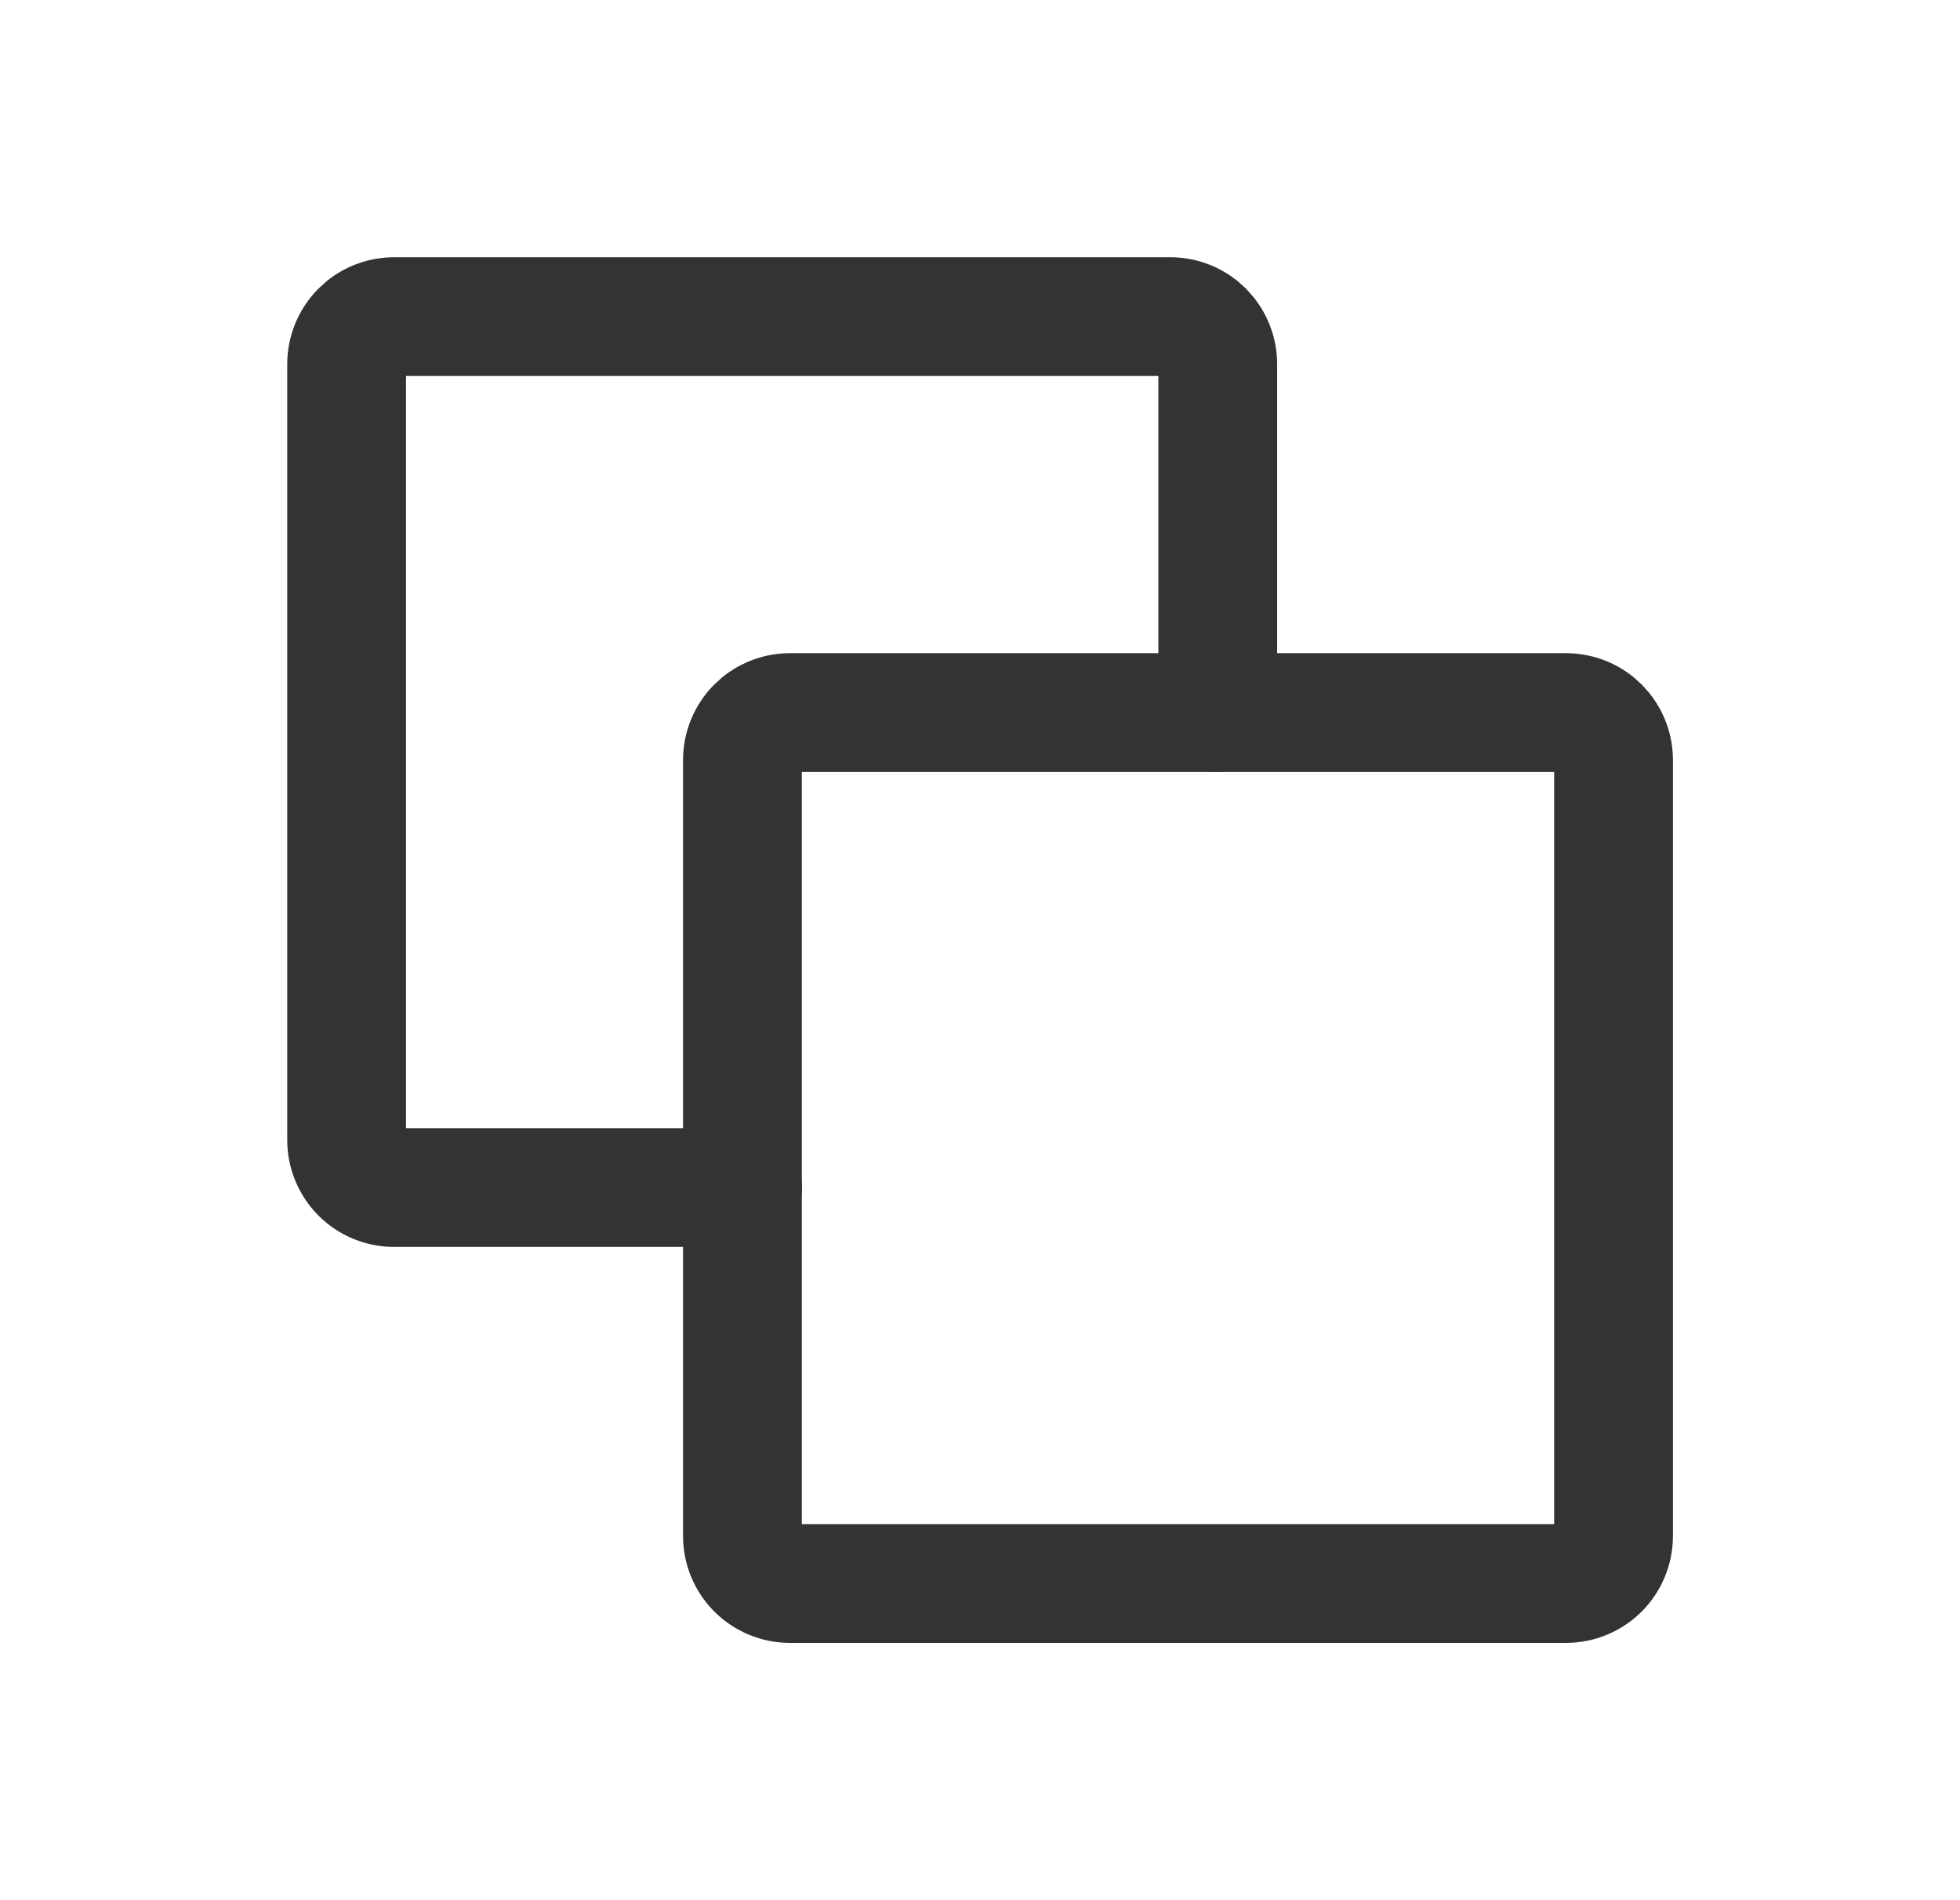
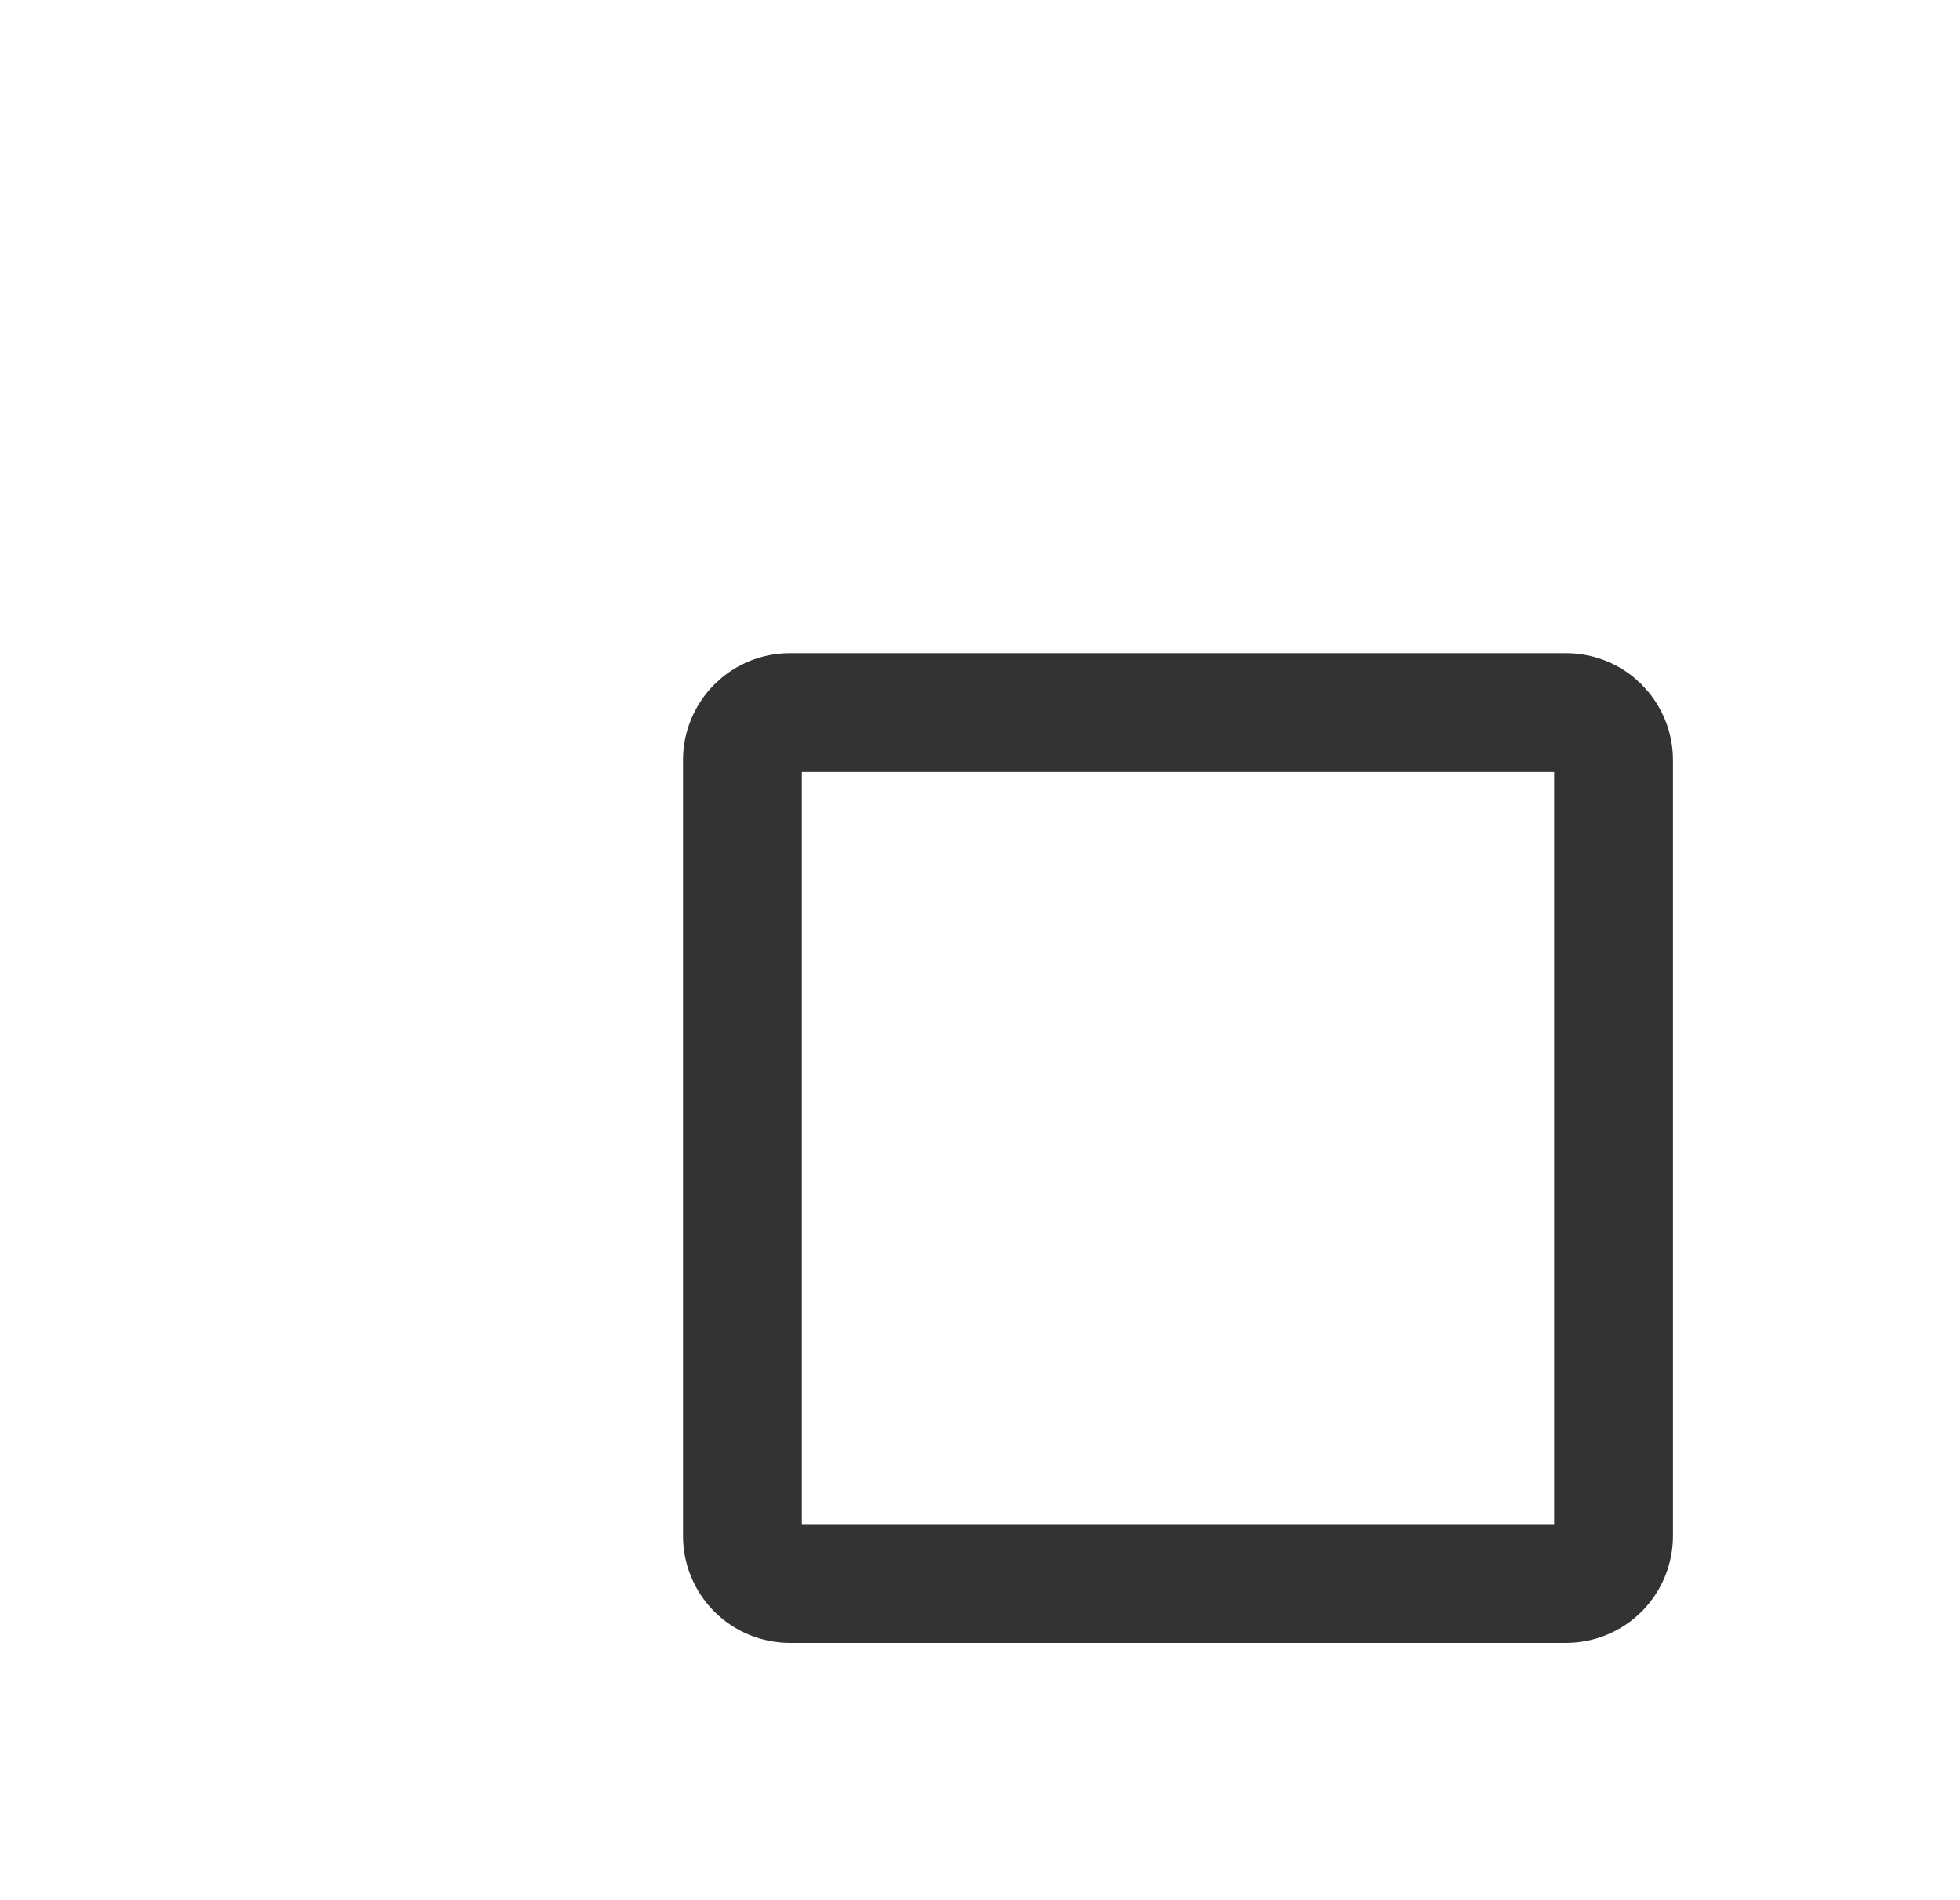
<svg xmlns="http://www.w3.org/2000/svg" width="33" height="32" viewBox="0 0 33 32" fill="none">
  <path d="M13.5 25.667H26.167V13H13.5V25.667ZM28.167 25.866C28.167 26.344 27.977 26.802 27.64 27.14C27.302 27.477 26.844 27.667 26.366 27.667H13.3C12.823 27.667 12.365 27.477 12.027 27.14C11.69 26.802 11.5 26.344 11.5 25.866V12.8C11.5 12.322 11.69 11.865 12.027 11.527L12.159 11.407C12.479 11.145 12.882 11 13.3 11H26.366C26.784 11 27.188 11.145 27.508 11.407L27.64 11.527L27.759 11.659C28.021 11.979 28.167 12.382 28.167 12.8V25.866Z" fill="#333333" />
-   <path d="M19.503 11.999V6.332H6.836V18.999H12.503L12.604 19.004C13.109 19.055 13.503 19.481 13.503 19.999C13.503 20.517 13.109 20.942 12.604 20.993L12.503 20.999H6.636C6.159 20.999 5.701 20.809 5.363 20.472C5.026 20.134 4.836 19.676 4.836 19.198V6.132C4.836 5.655 5.026 5.197 5.363 4.859L5.495 4.739C5.815 4.477 6.218 4.332 6.636 4.332H19.702C20.12 4.332 20.523 4.477 20.844 4.739L20.976 4.859L21.095 4.991C21.357 5.311 21.503 5.714 21.503 6.132V11.999C21.503 12.551 21.055 12.999 20.503 12.999C19.951 12.999 19.503 12.551 19.503 11.999Z" fill="#333333" />
</svg>